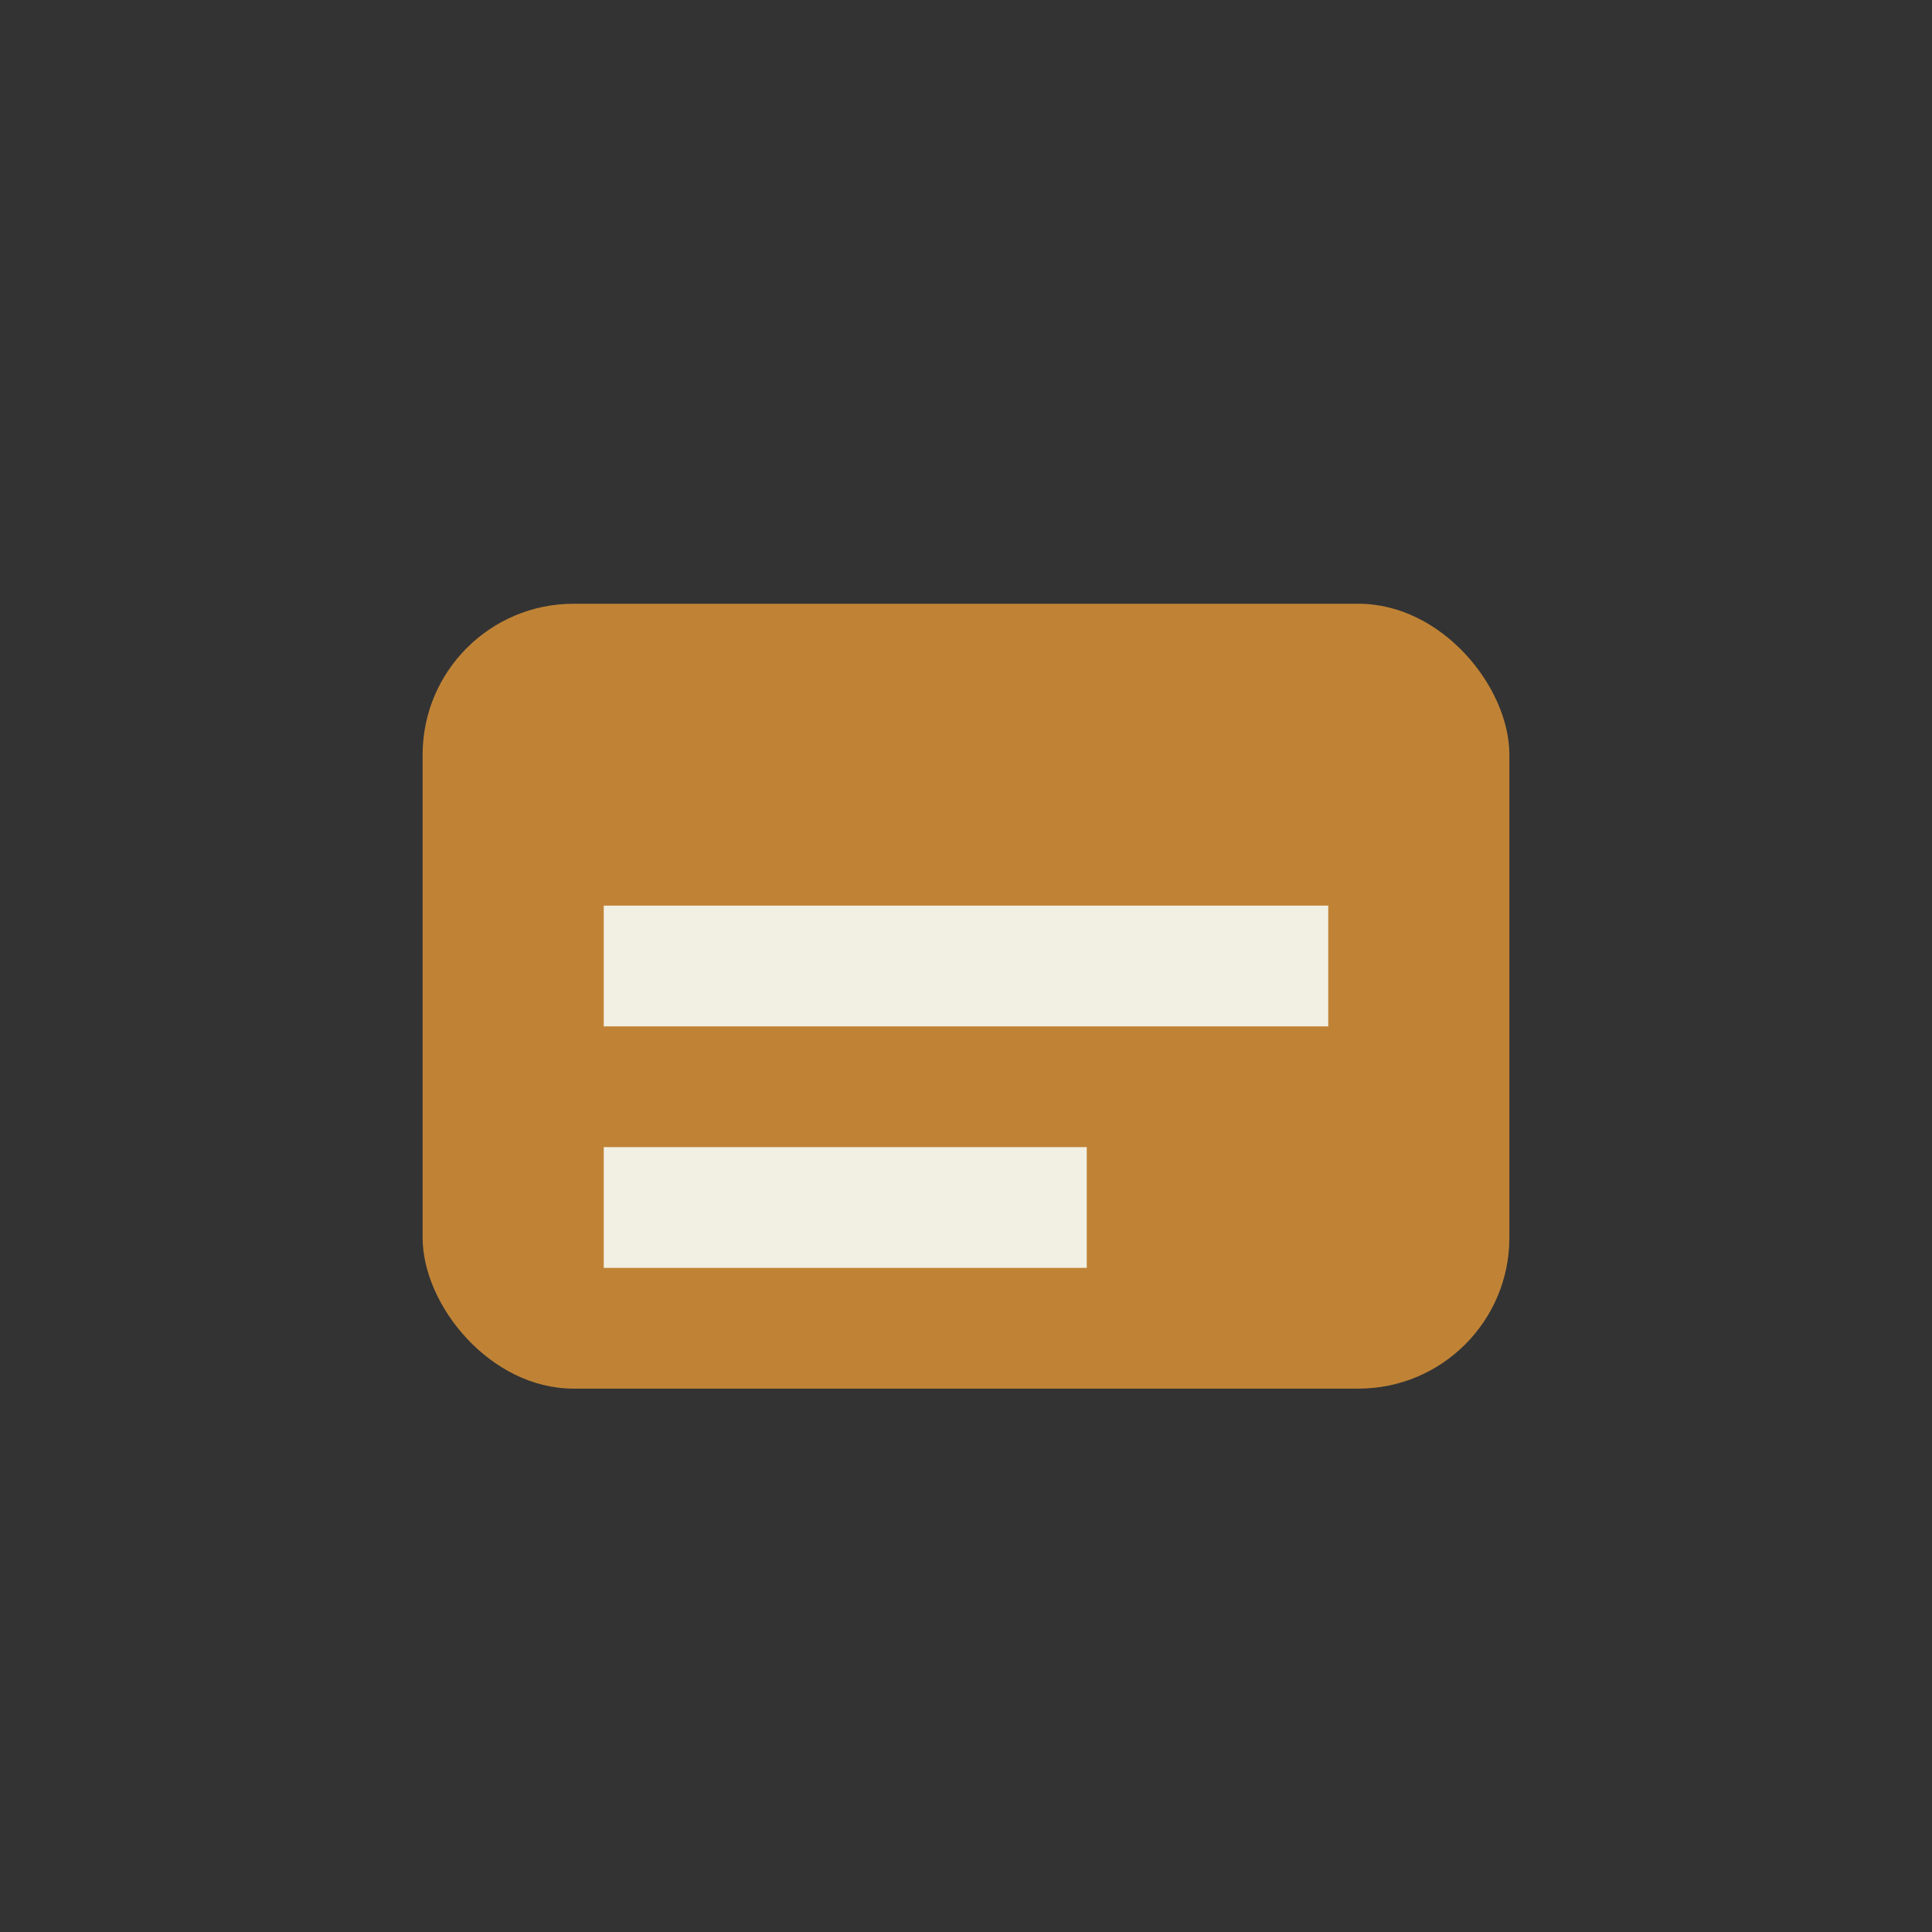
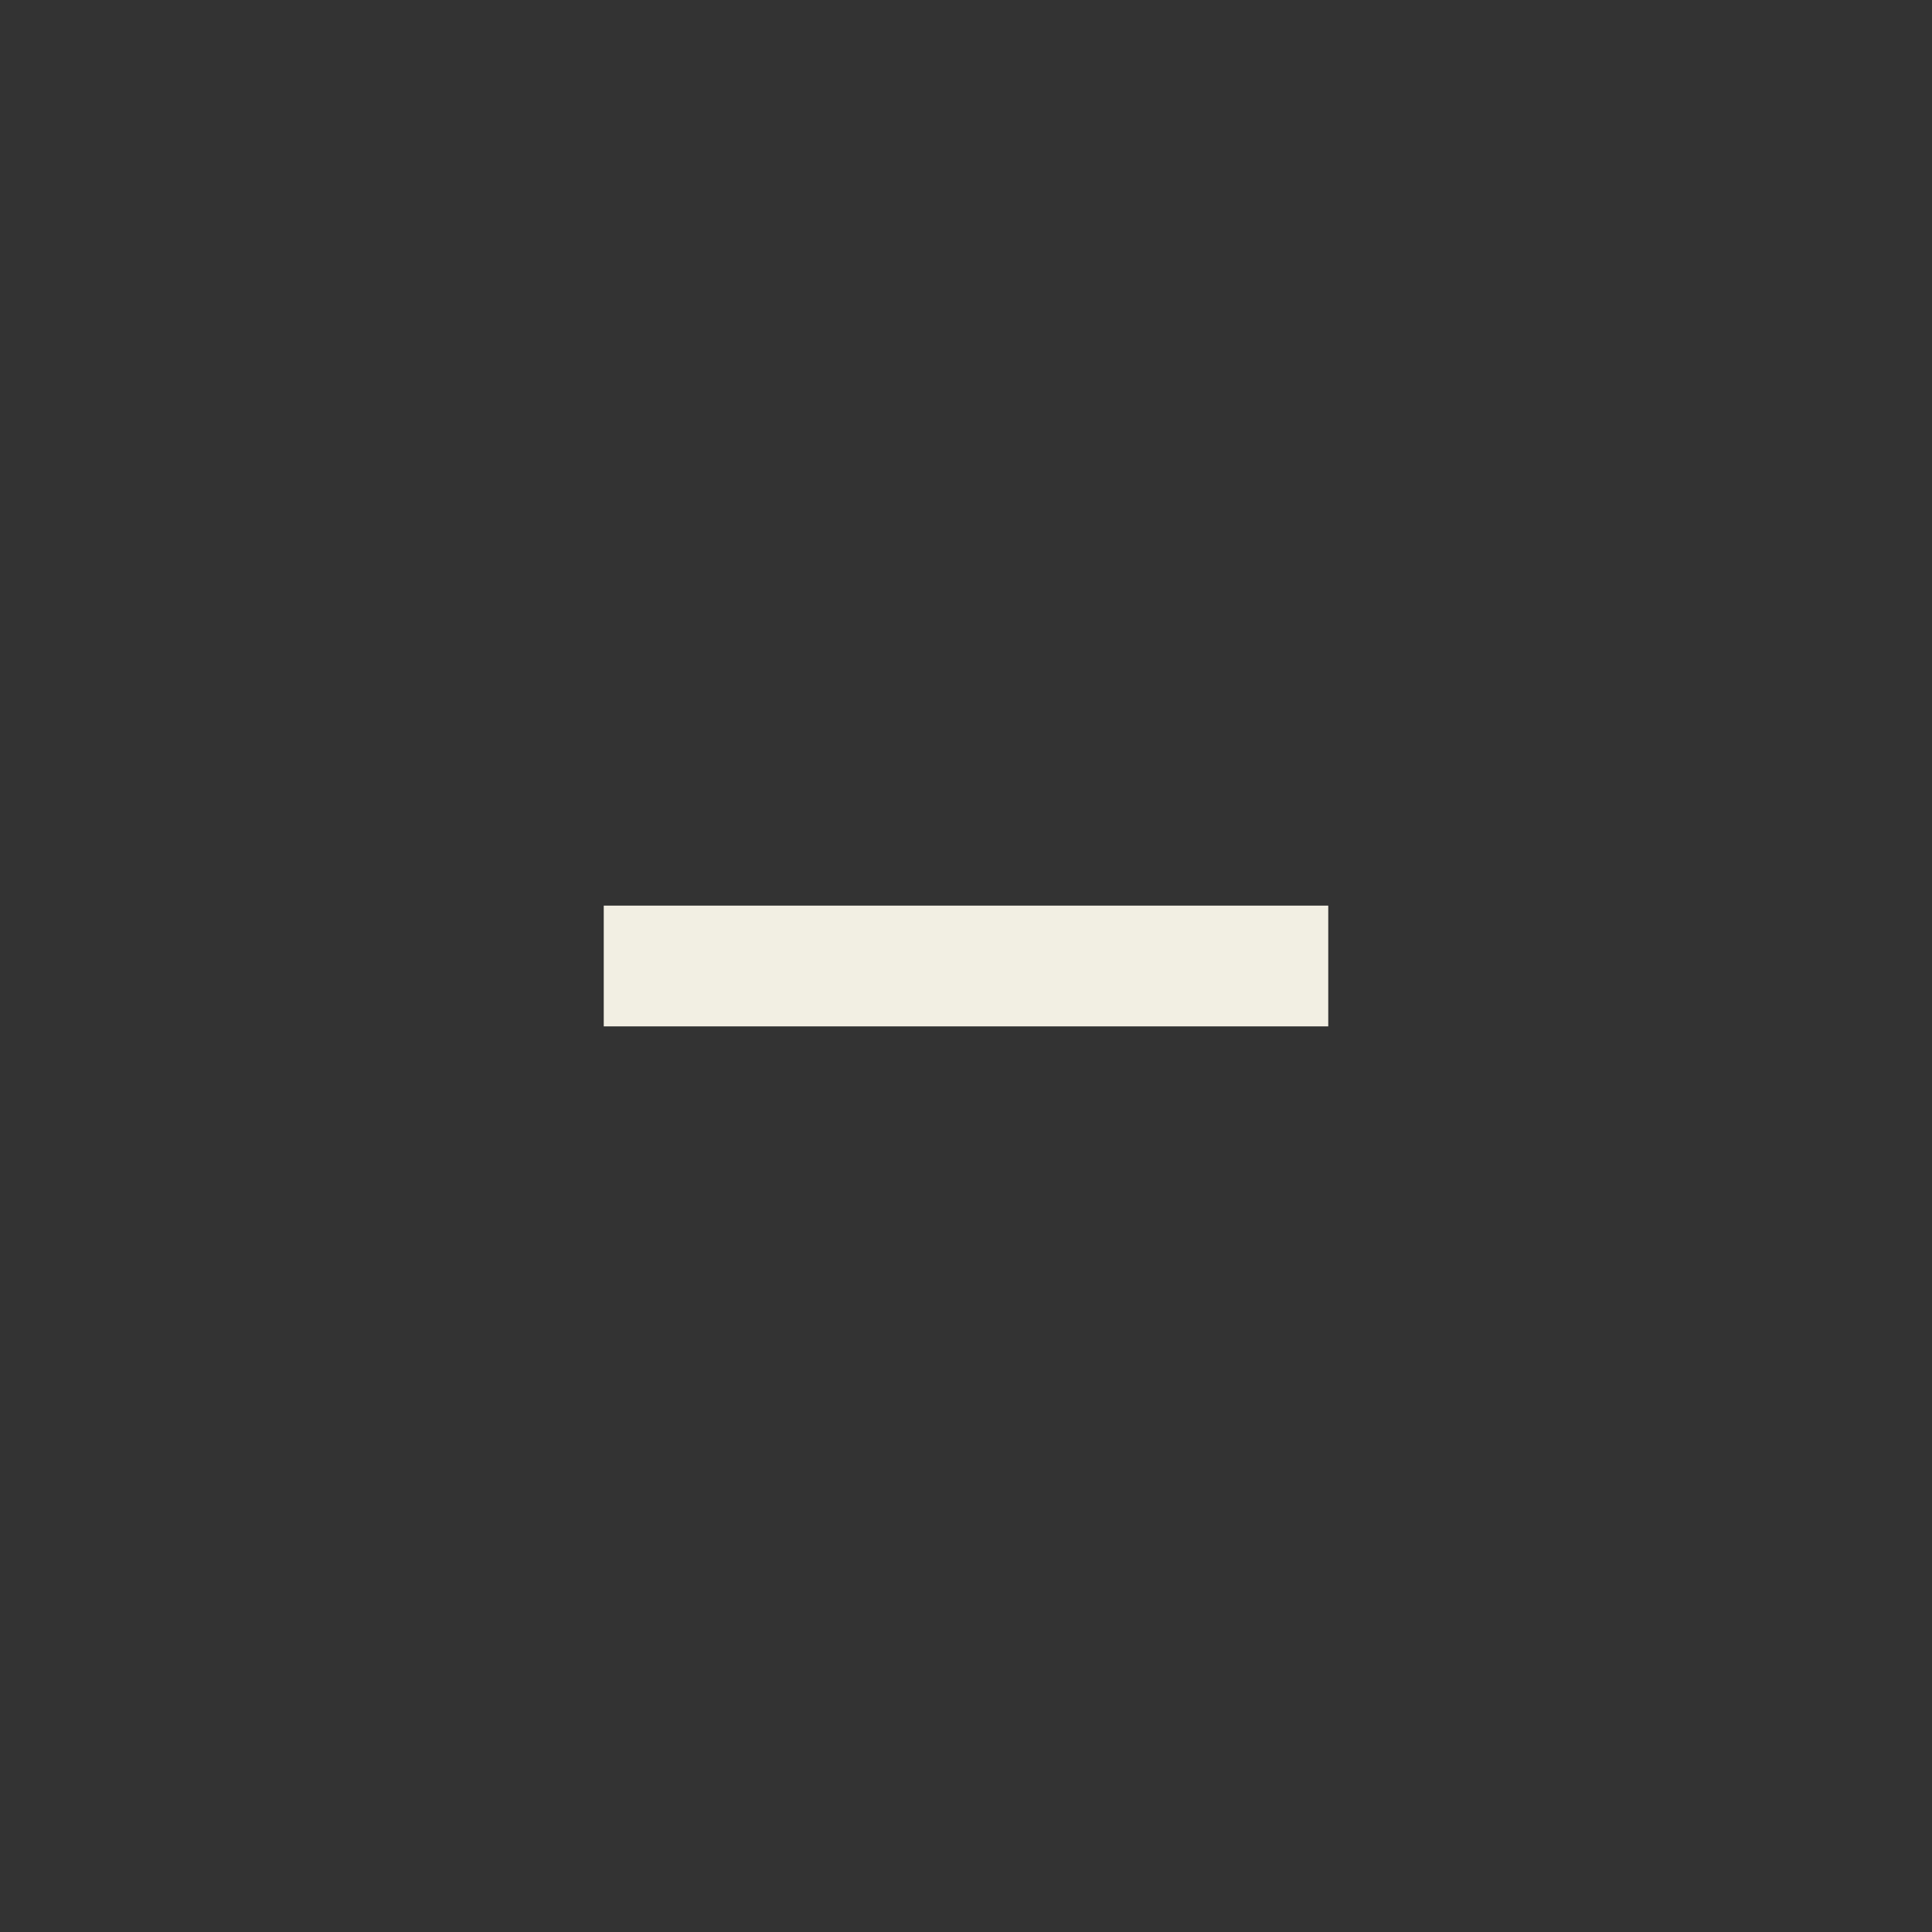
<svg xmlns="http://www.w3.org/2000/svg" width="32" height="32" viewBox="0 0 32 32">
  <rect x="0" y="0" width="32" height="32" fill="#333333" stroke="none" />
-   <rect x="7" y="10" width="18" height="13" rx="2.5" fill="#C08336" />
  <rect x="10" y="15" width="12" height="2" fill="#F2EFE3" />
-   <rect x="10" y="19" width="8" height="2" fill="#F2EFE3" />
</svg>